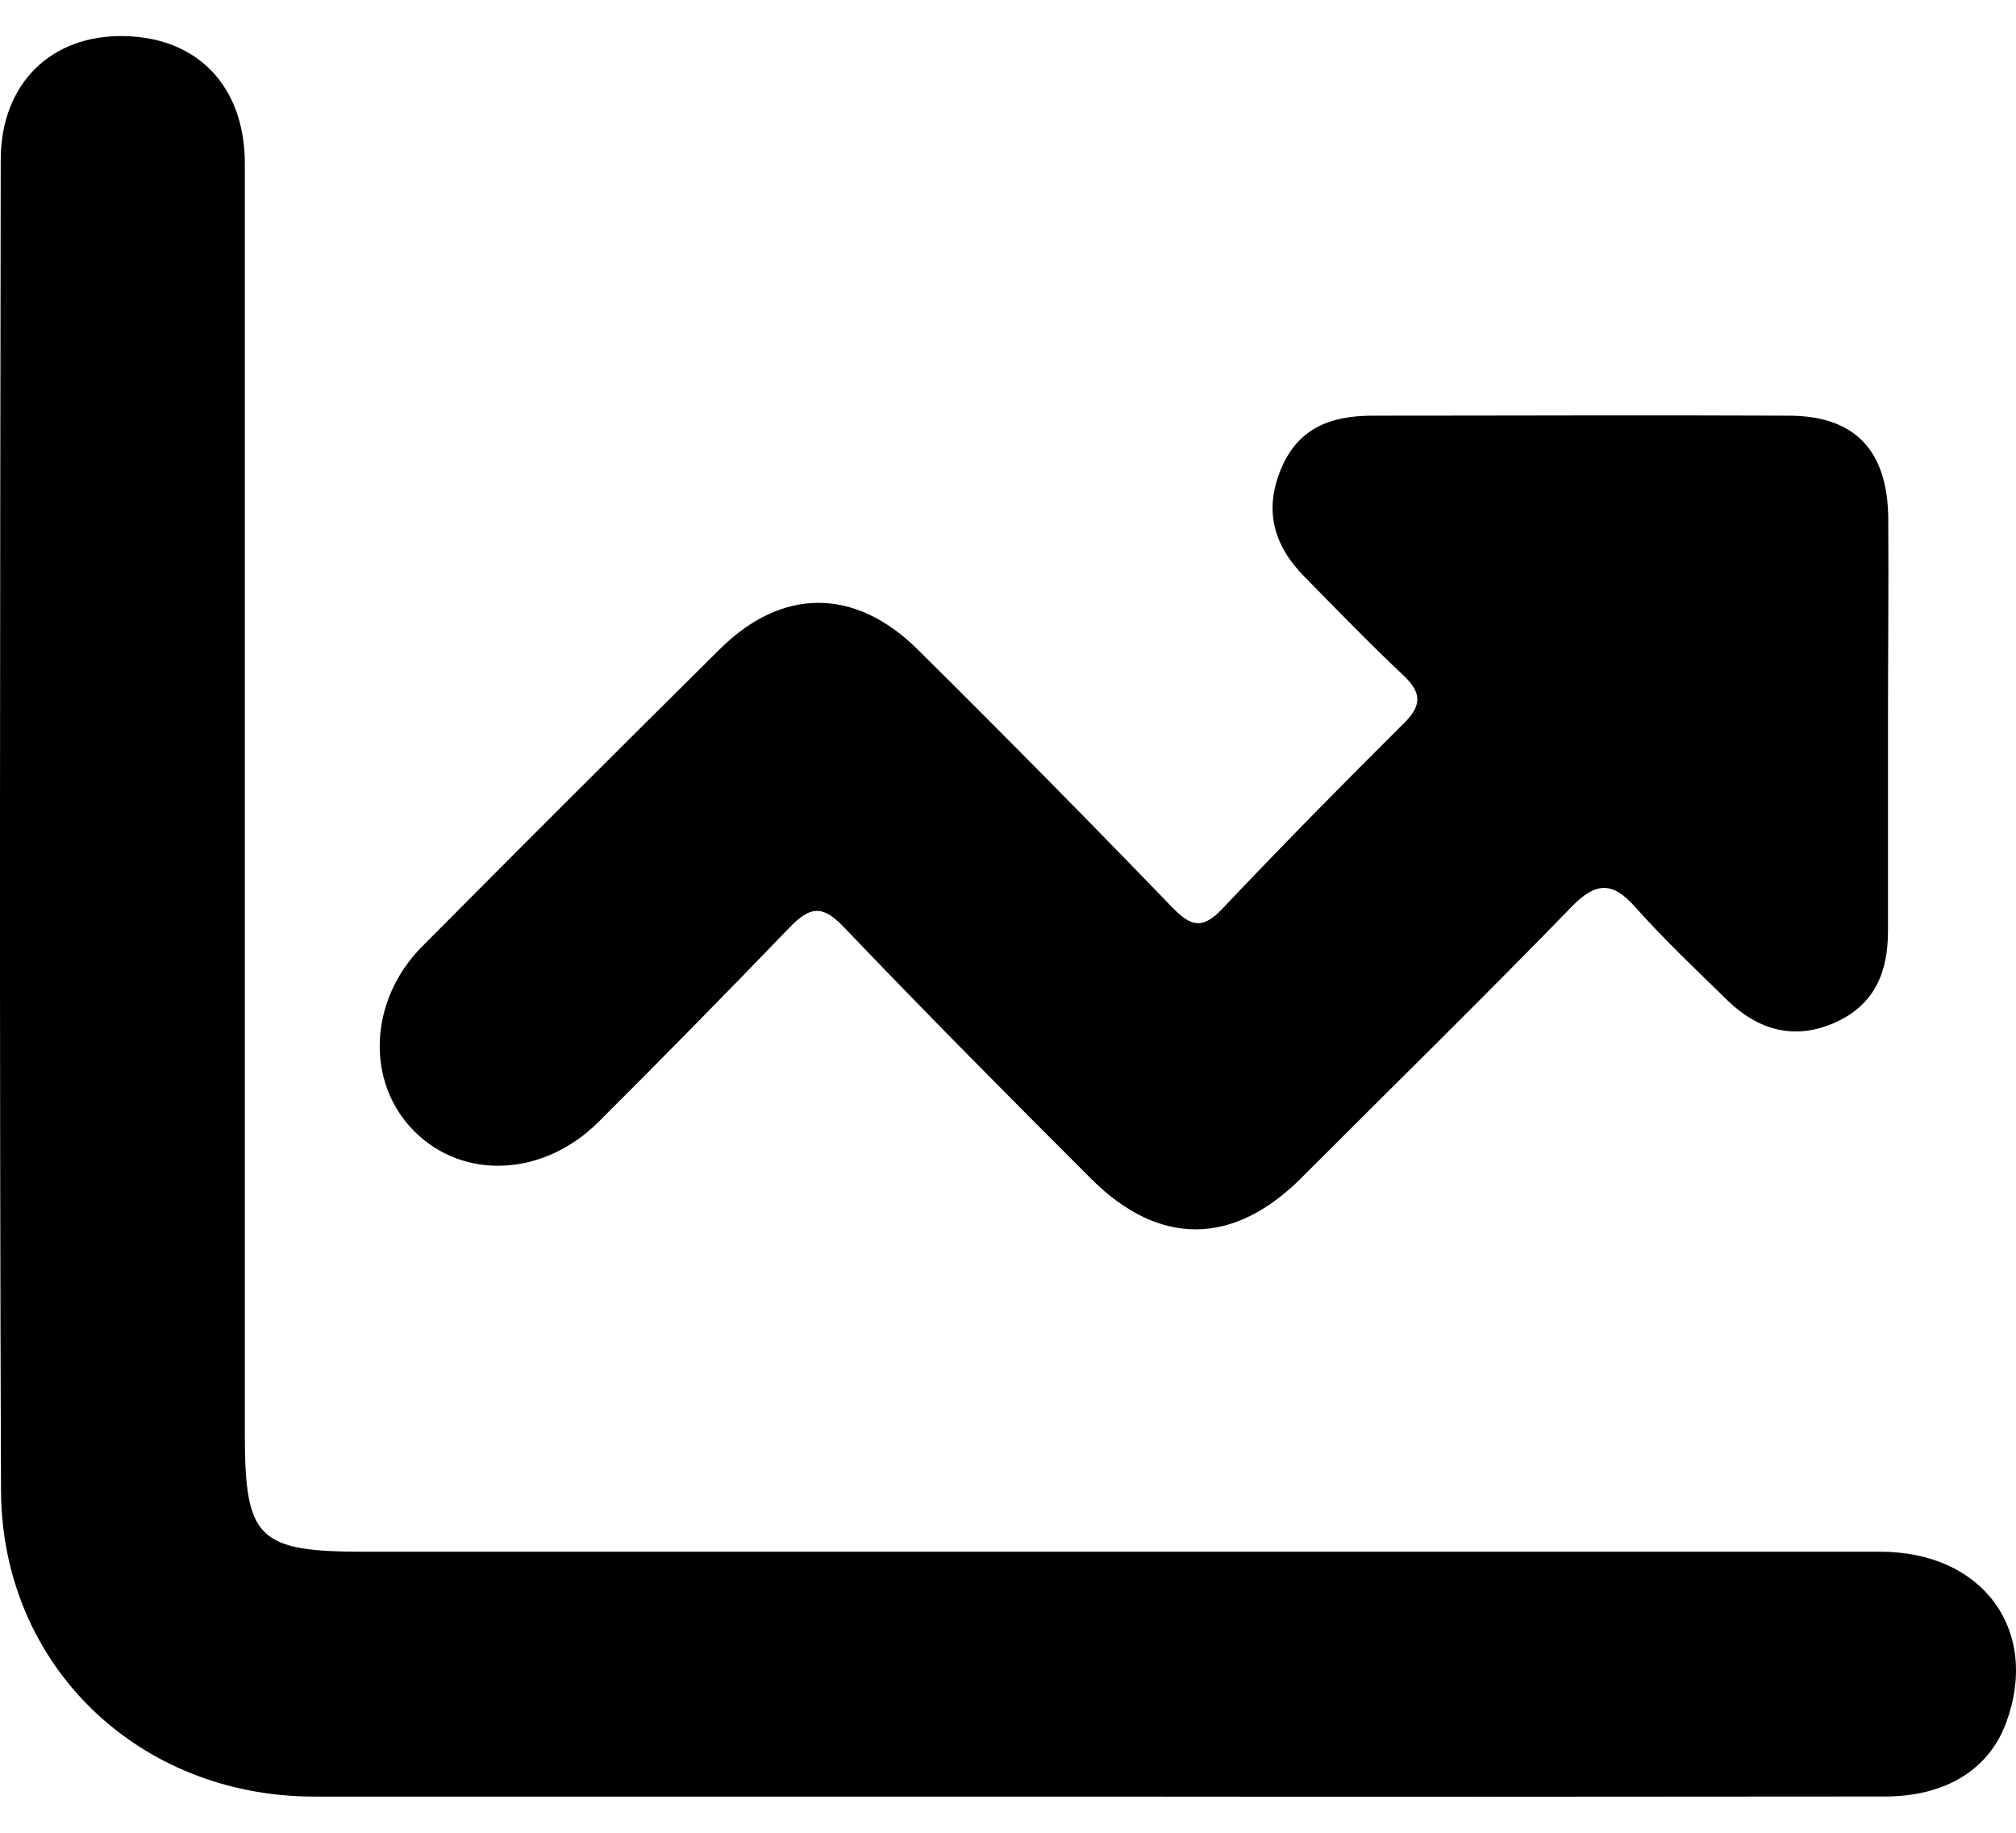
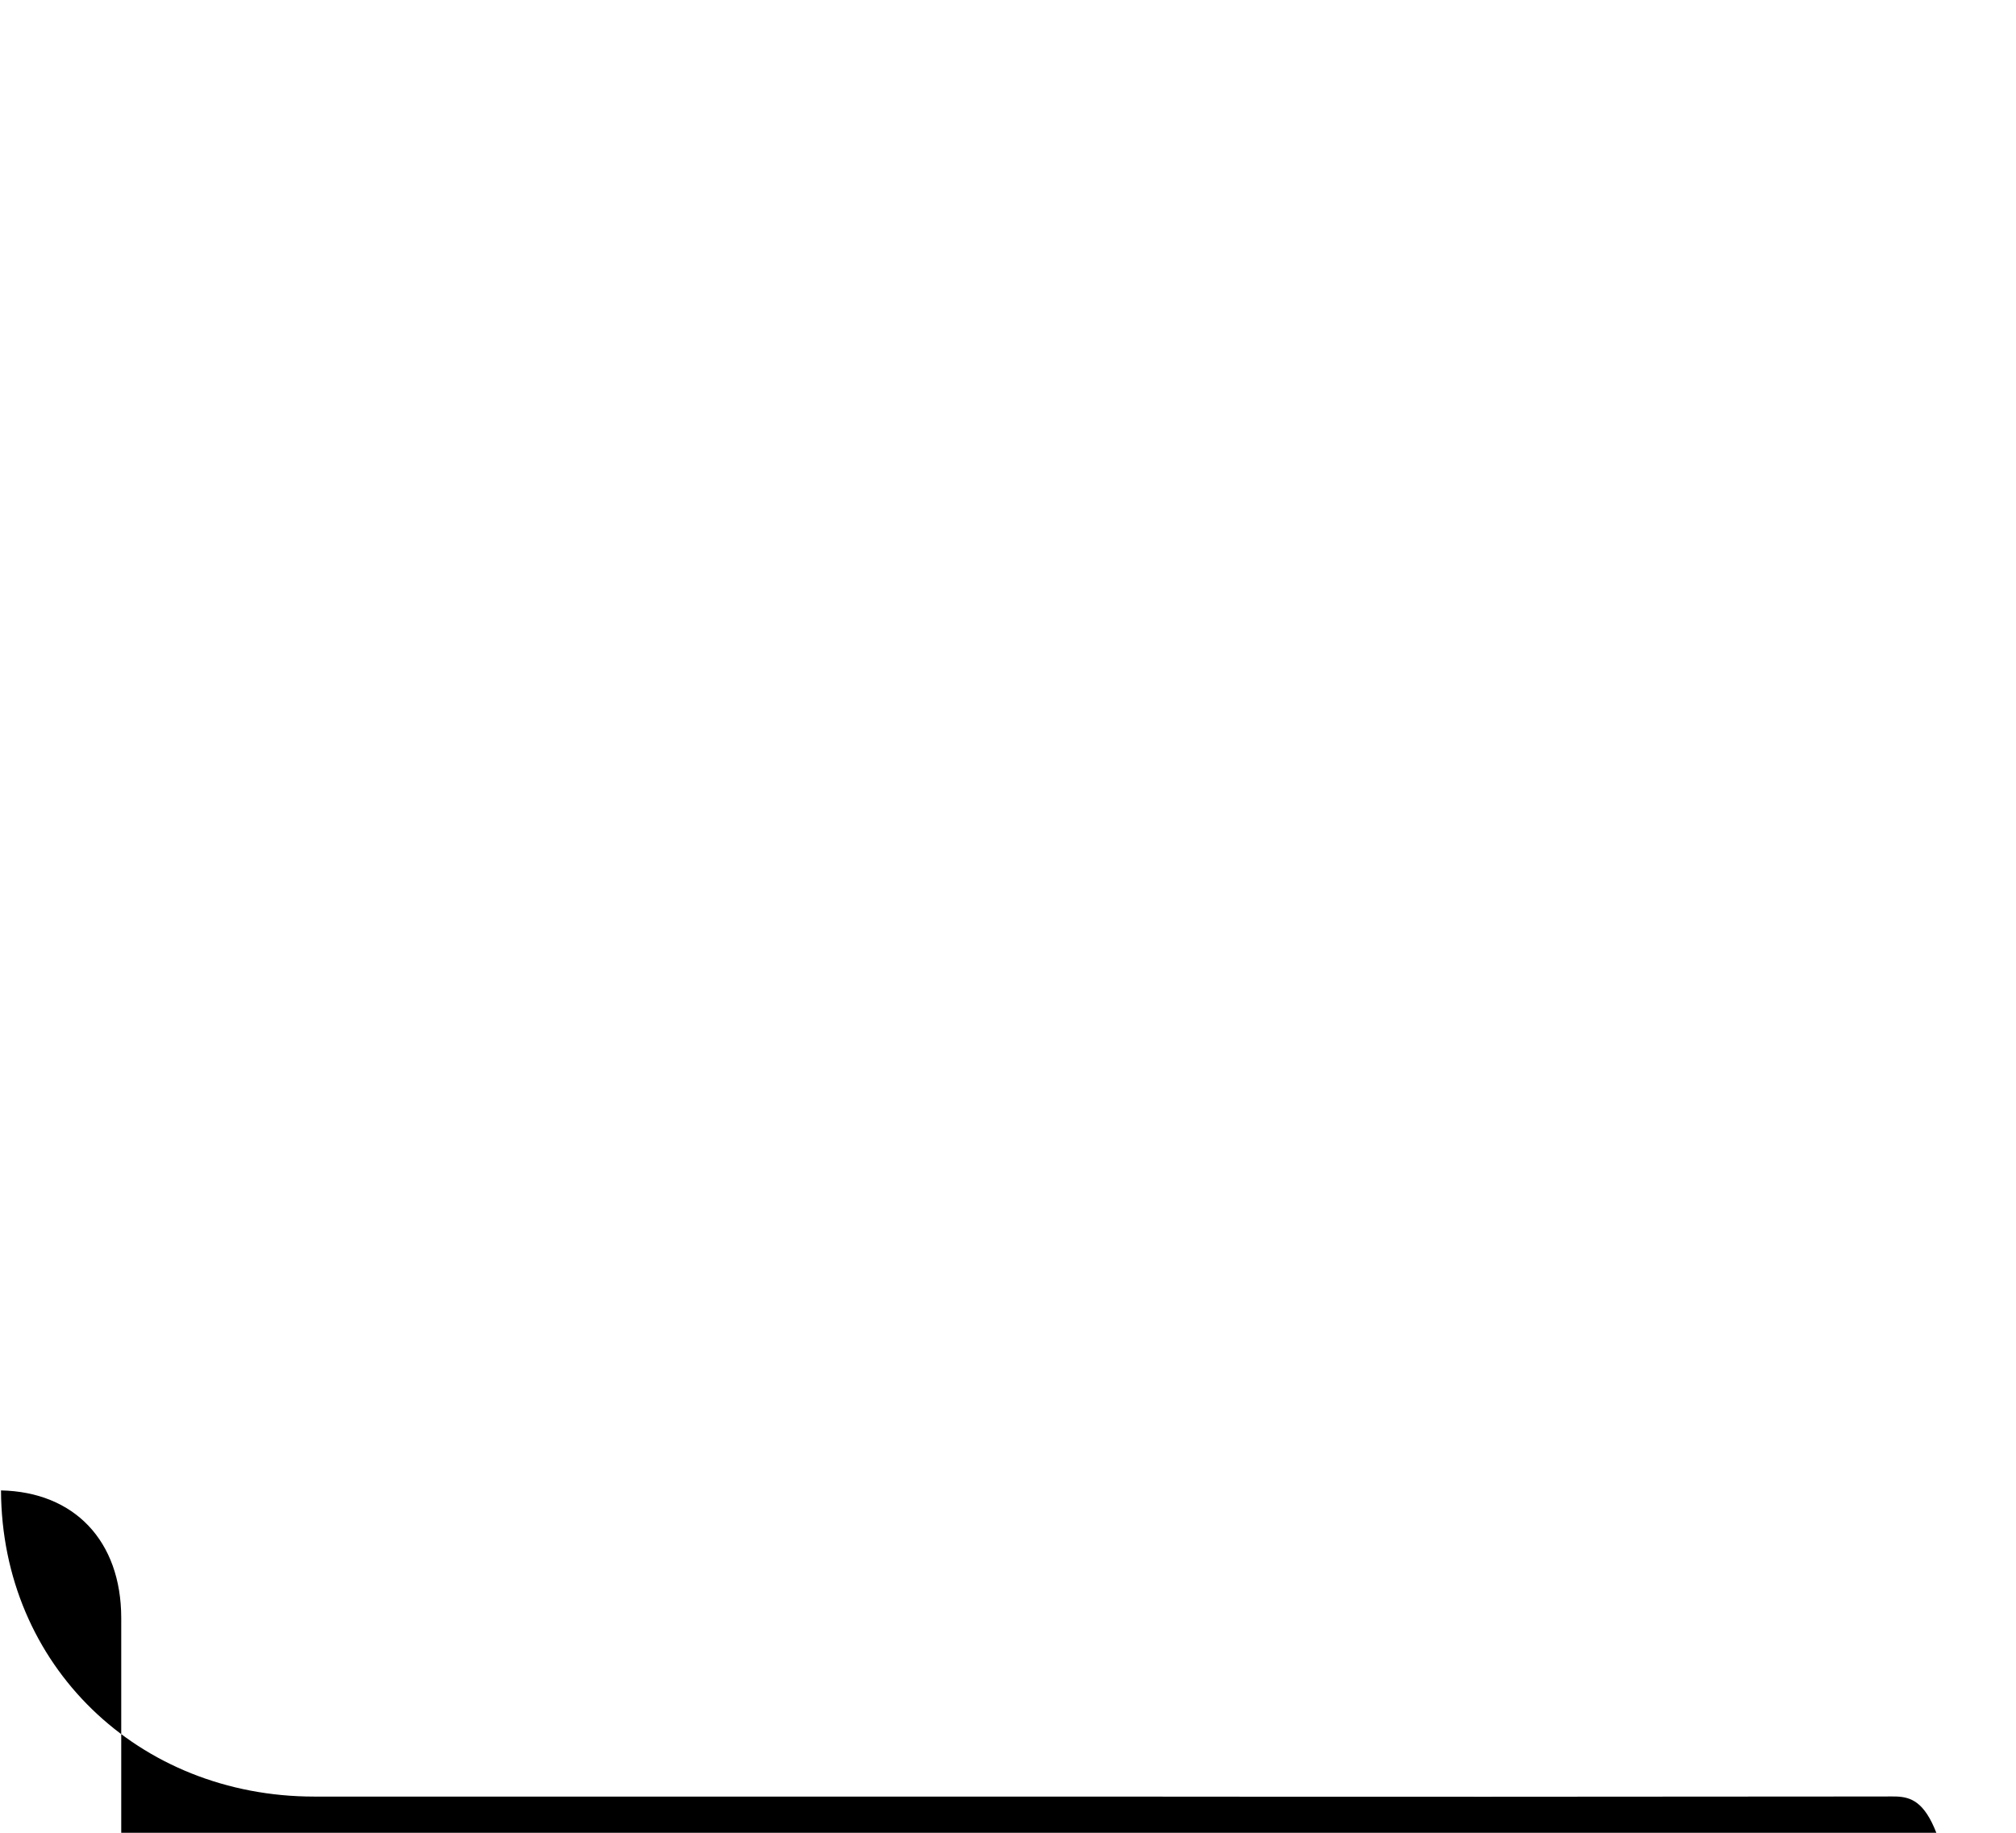
<svg xmlns="http://www.w3.org/2000/svg" width="22" height="20" viewBox="0 0 22 20" fill="none">
-   <path d="M11.932 19.605H3.43c-1.918.0-3.411-1.429-3.419-3.341C-.007 11.427 509268e-9 6.588.008 1.746.008.91.56.376 1.36.394c.8.017 1.31.55 1.312 1.389.0 4.624.0 9.247.0 13.87.0 1.138.144 1.28 1.302 1.28H20.52c1.121.0 1.746.861 1.371 1.87C21.703 19.31 21.231 19.603 20.573 19.604 17.692 19.607 14.812 19.608 11.932 19.605z" fill="#000" />
-   <path d="M20.603 7.912c0 .75.0 1.5.0 2.25C20.603 10.609 20.457 10.968 20.02 11.161 19.582 11.354 19.185 11.242 18.85 10.915S18.164 10.256 17.849 9.903C17.603 9.624 17.422 9.615 17.151 9.895 16.181 10.894 15.184 11.87 14.2 12.855 13.463 13.593 12.653 13.607 11.911 12.867 11.002 11.96 10.097 11.047 9.207 10.115 8.972 9.869 8.838 9.895 8.622 10.115 7.932 10.832 7.236 11.541 6.532 12.242c-.6.6-1.475.639-2.01.104C3.987 11.811 4.023 10.916 4.607 10.328 5.687 9.24 6.771 8.158 7.858 7.081c.672-.666 1.465-.674 2.15.0.935.926 1.861 1.864 2.777 2.813C12.985 10.1 13.112 10.155 13.334 9.922 13.985 9.234 14.652 8.557 15.324 7.889 15.529 7.686 15.505 7.548 15.309 7.364 14.94 7.017 14.59 6.654 14.236 6.294 13.906 5.96 13.789 5.579 13.977 5.123 14.165 4.667 14.525 4.538 14.971 4.536c1.516.0 3.031-.007 4.548.0.725.0 1.082.382 1.087 1.125C20.611 6.404 20.603 7.162 20.603 7.912z" fill="#000" />
+   <path d="M11.932 19.605H3.43c-1.918.0-3.411-1.429-3.419-3.341c.8.017 1.31.55 1.312 1.389.0 4.624.0 9.247.0 13.87.0 1.138.144 1.28 1.302 1.28H20.52c1.121.0 1.746.861 1.371 1.87C21.703 19.31 21.231 19.603 20.573 19.604 17.692 19.607 14.812 19.608 11.932 19.605z" fill="#000" />
</svg>